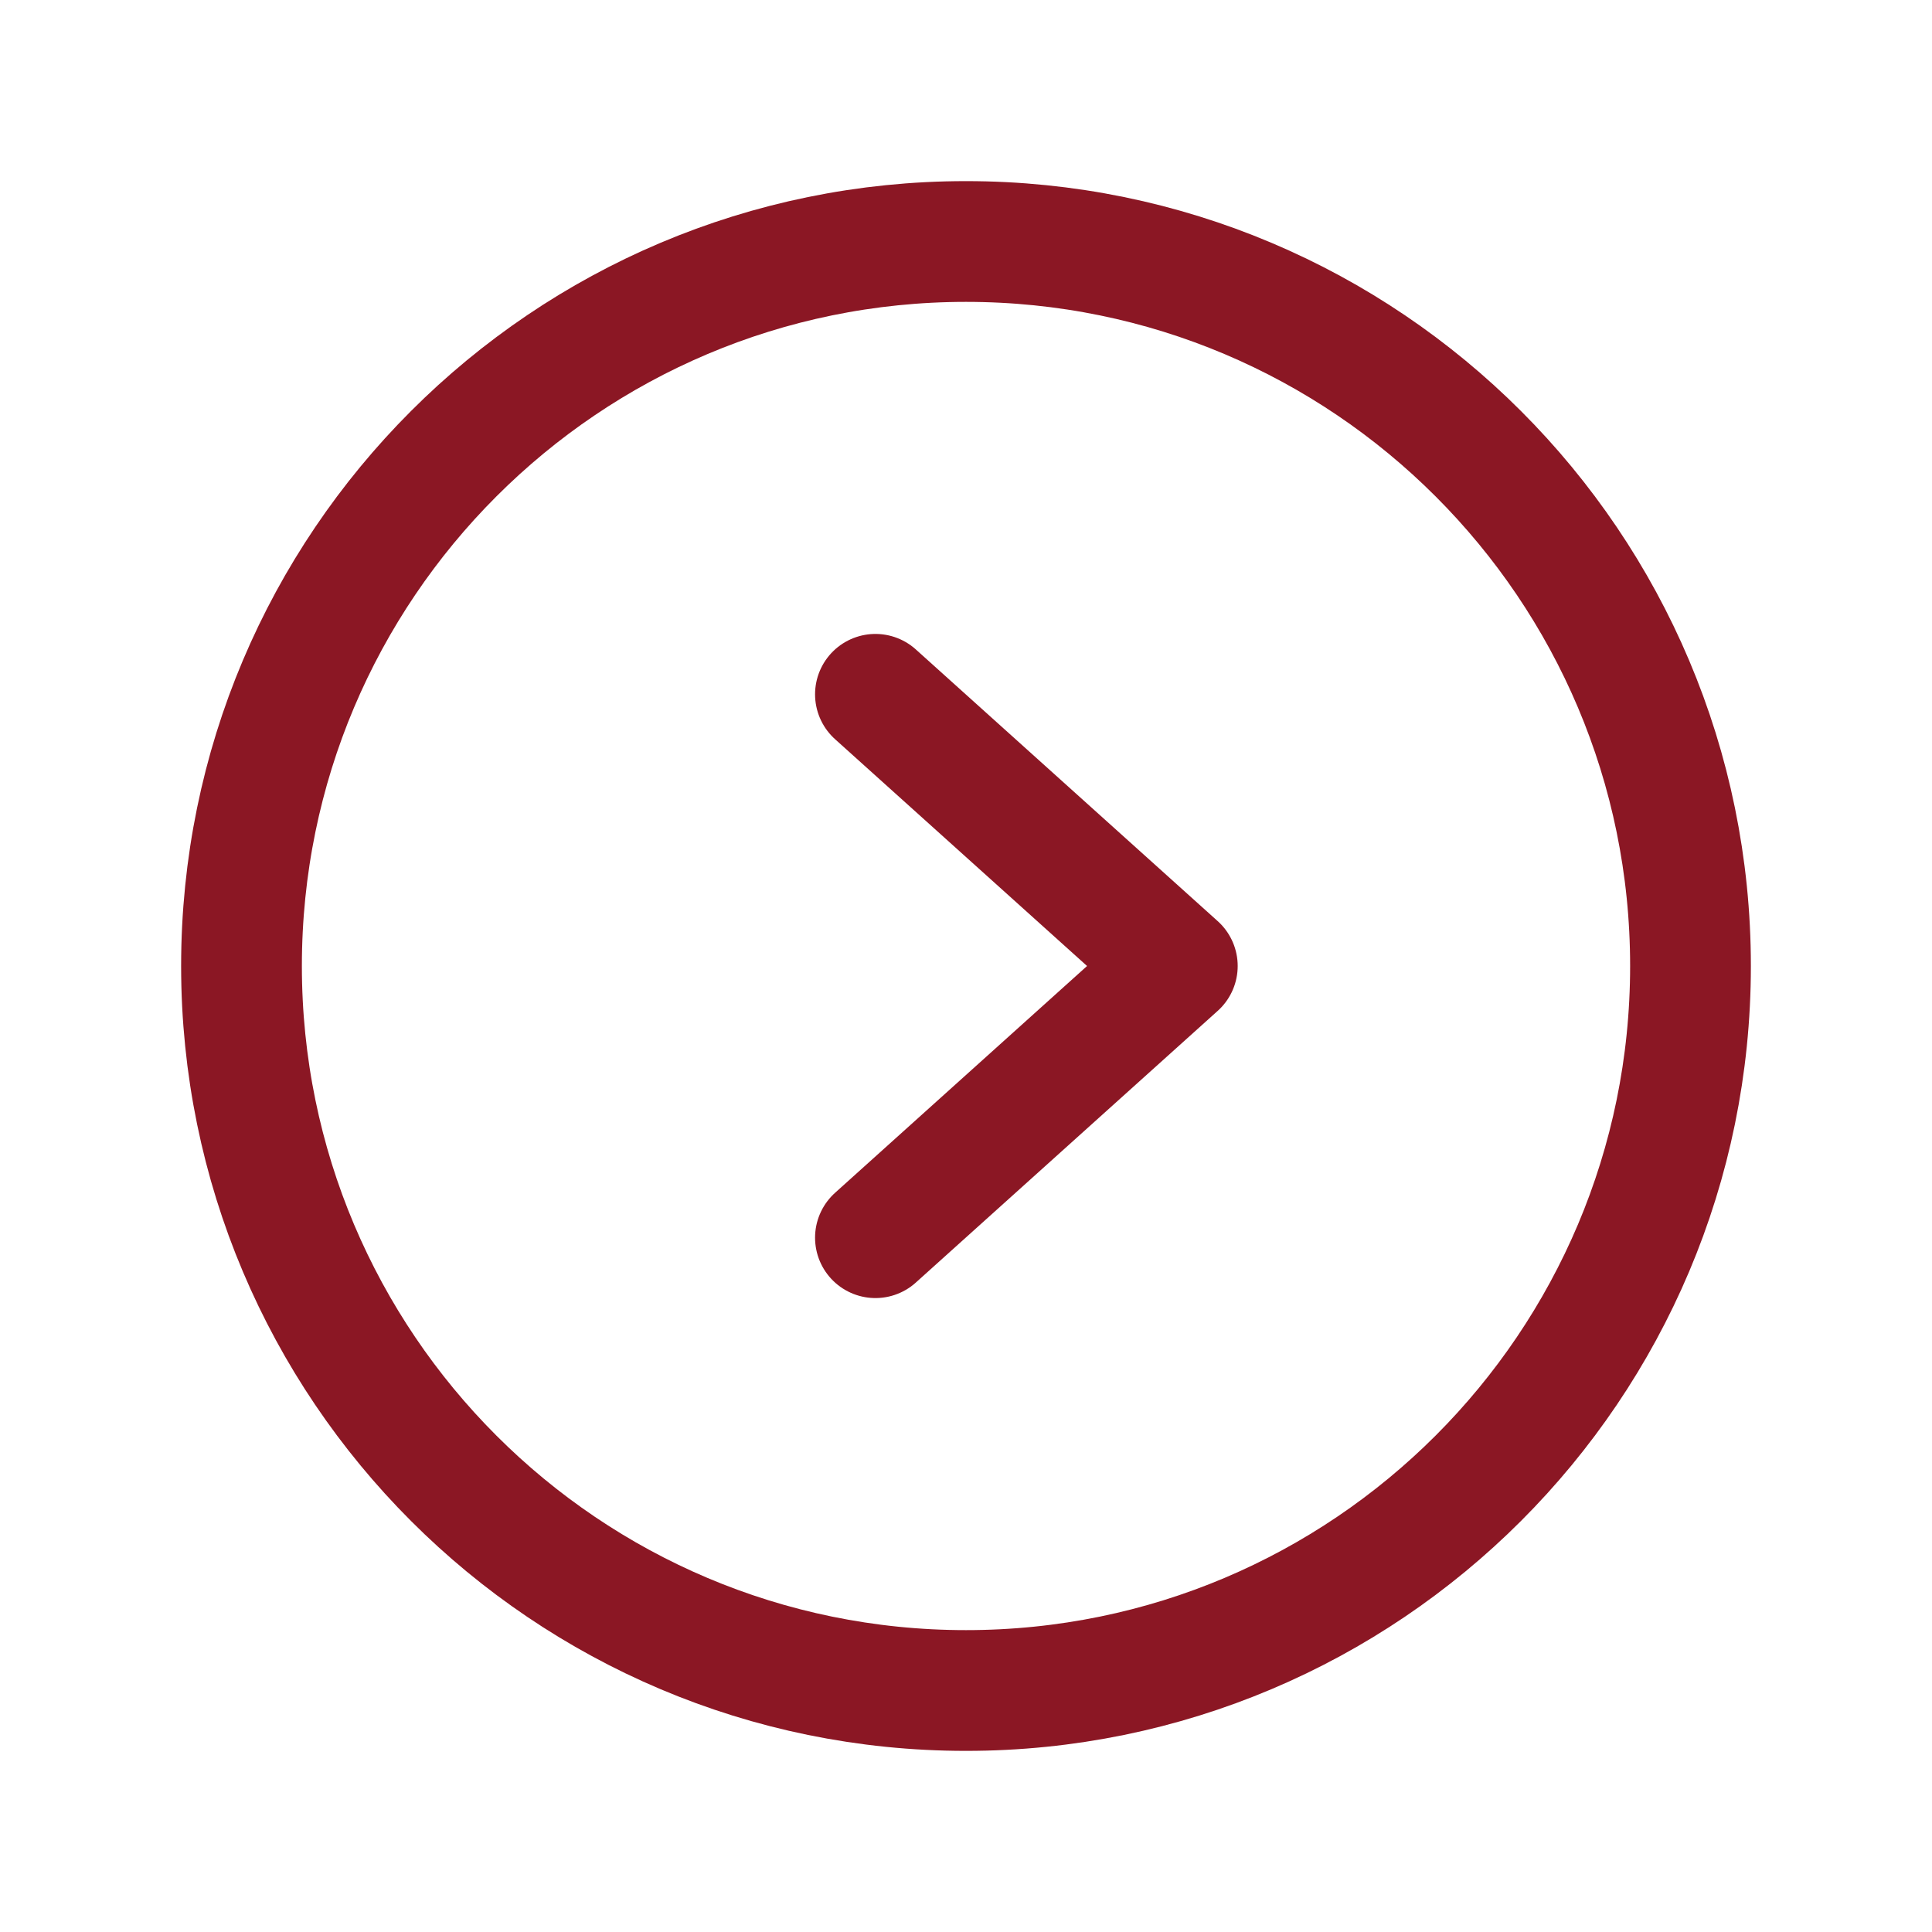
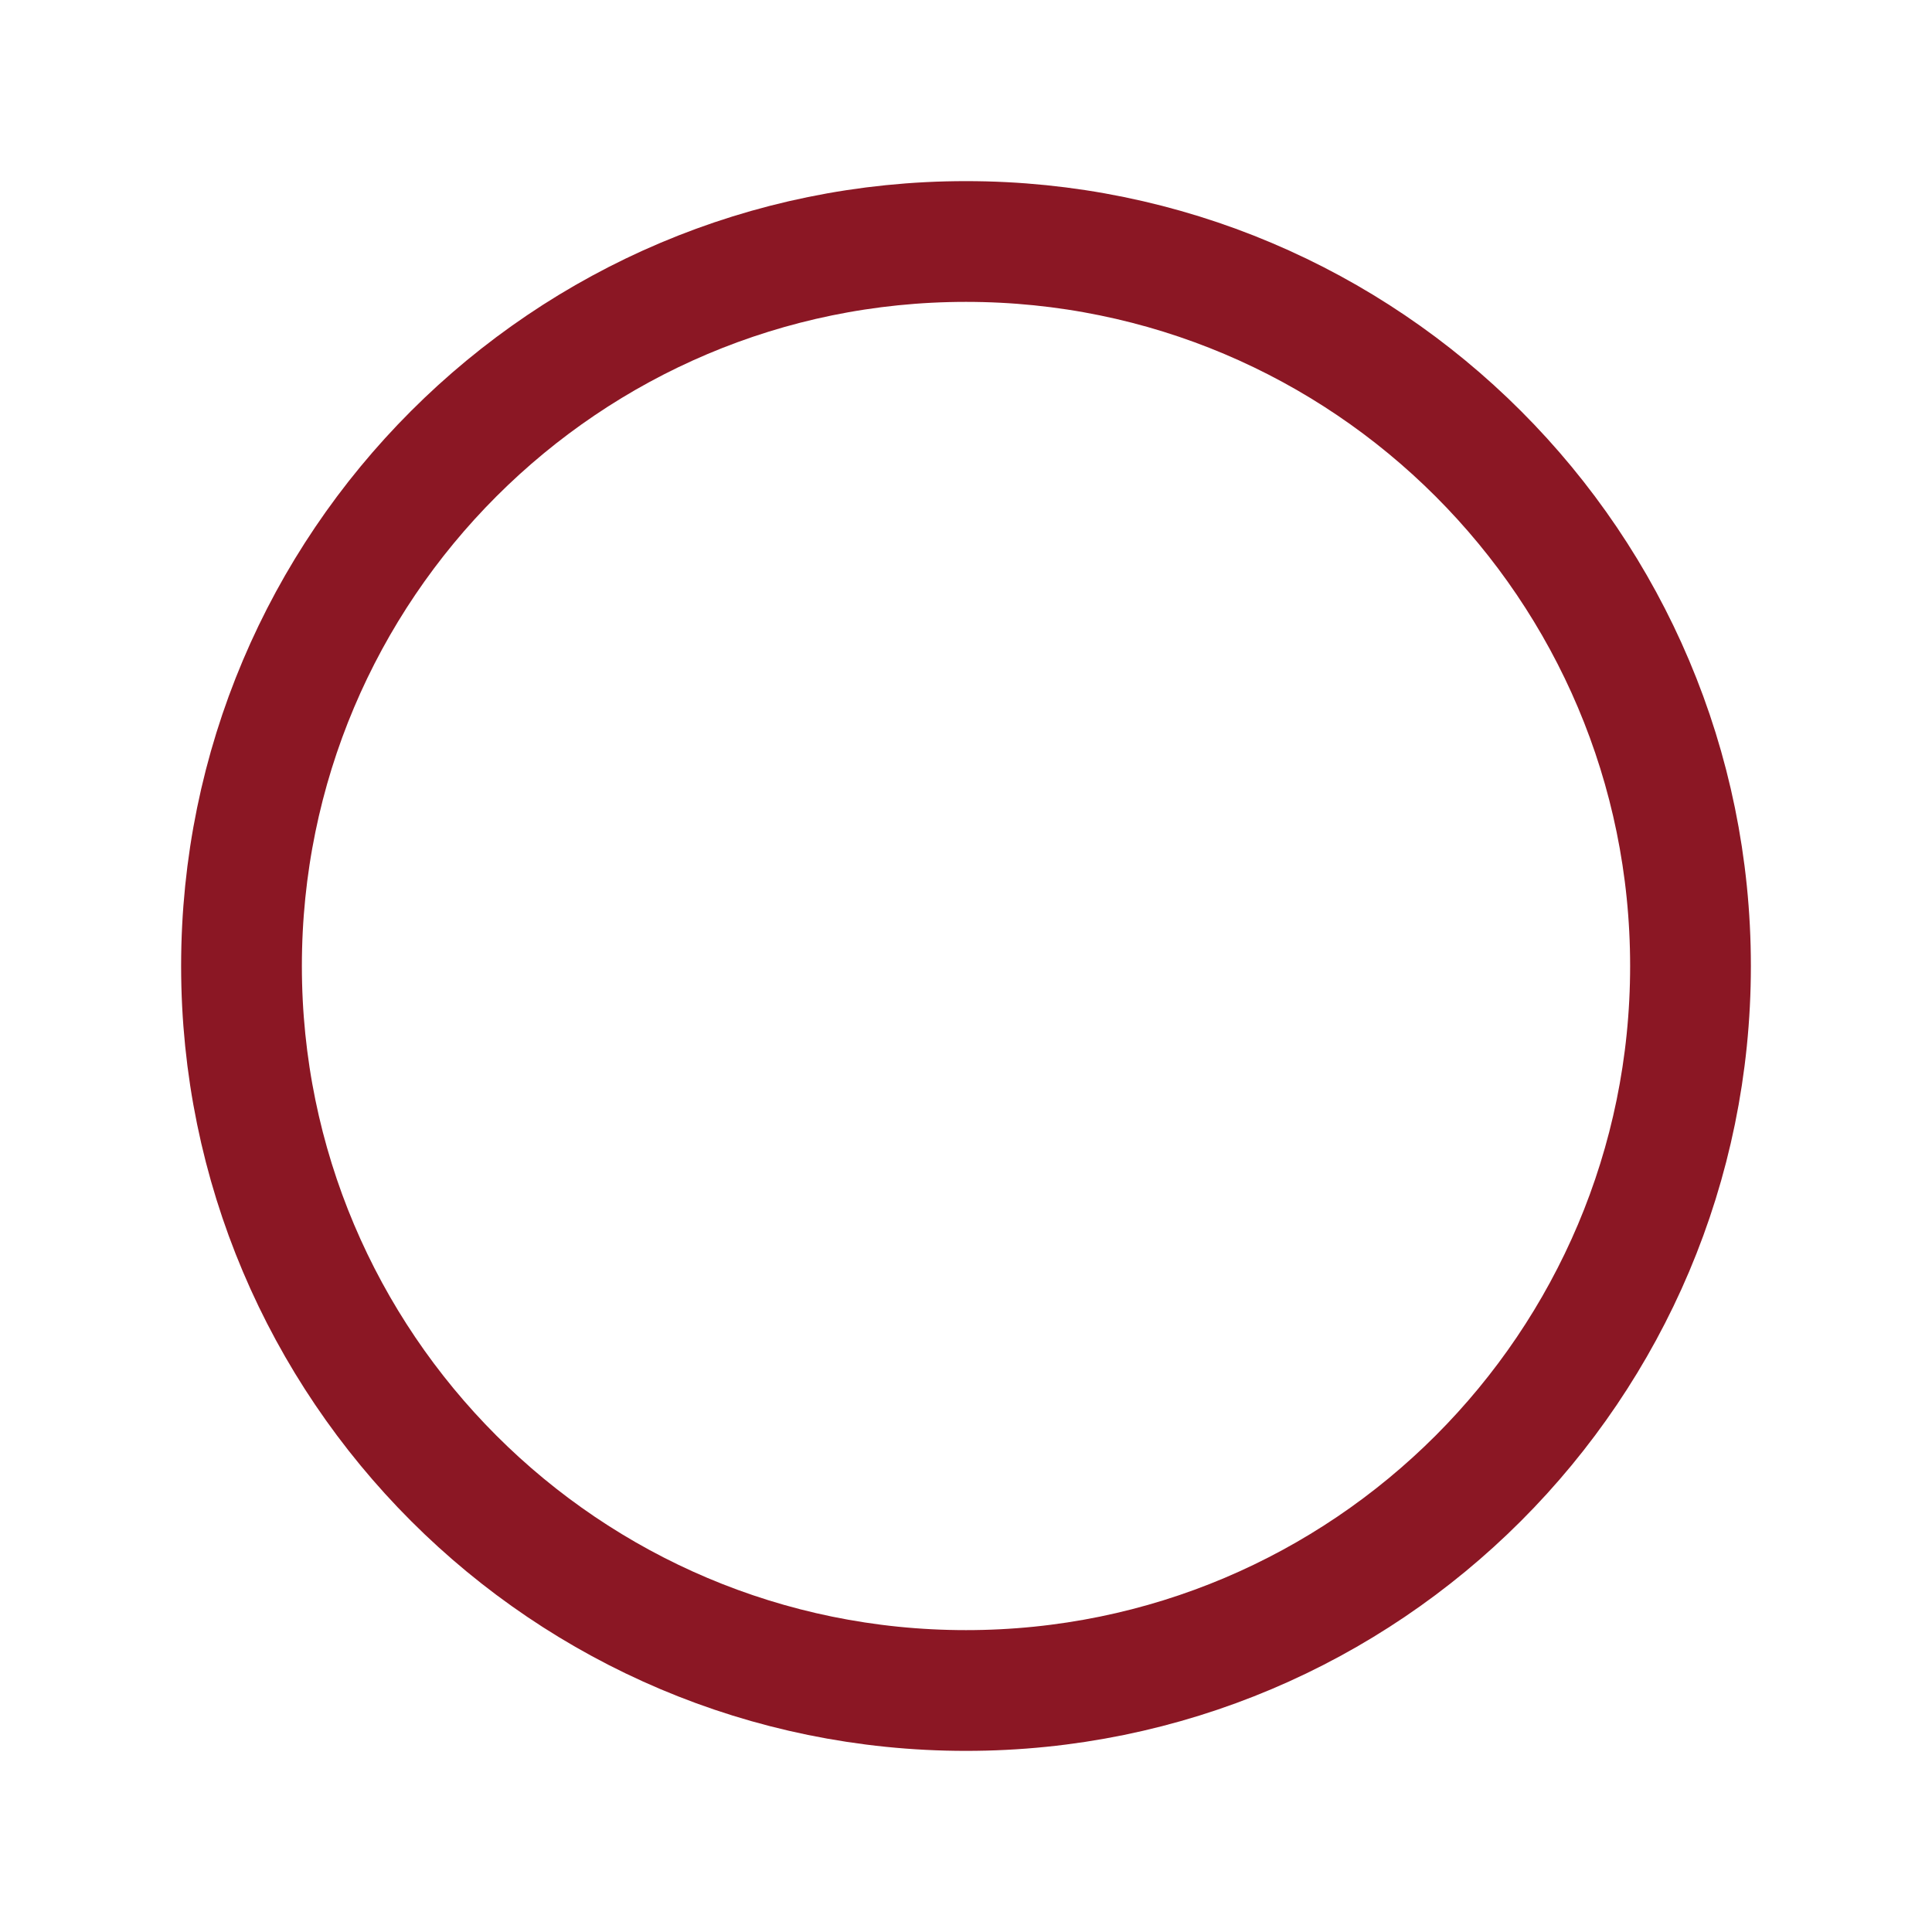
<svg xmlns="http://www.w3.org/2000/svg" width="32" height="32" viewBox="0 0 32 32" fill="none">
  <path d="M16 28C22.627 28 28 22.627 28 16C28 9.373 22.627 4 16 4C9.373 4 4 9.373 4 16C4 22.627 9.373 28 16 28Z" stroke="#8B1724" stroke-width="2" stroke-miterlimit="10" />
-   <path d="M14.5 11.5L19.5 16L14.5 20.5" stroke="#8B1724" stroke-width="2" stroke-linecap="round" stroke-linejoin="round" />
</svg>